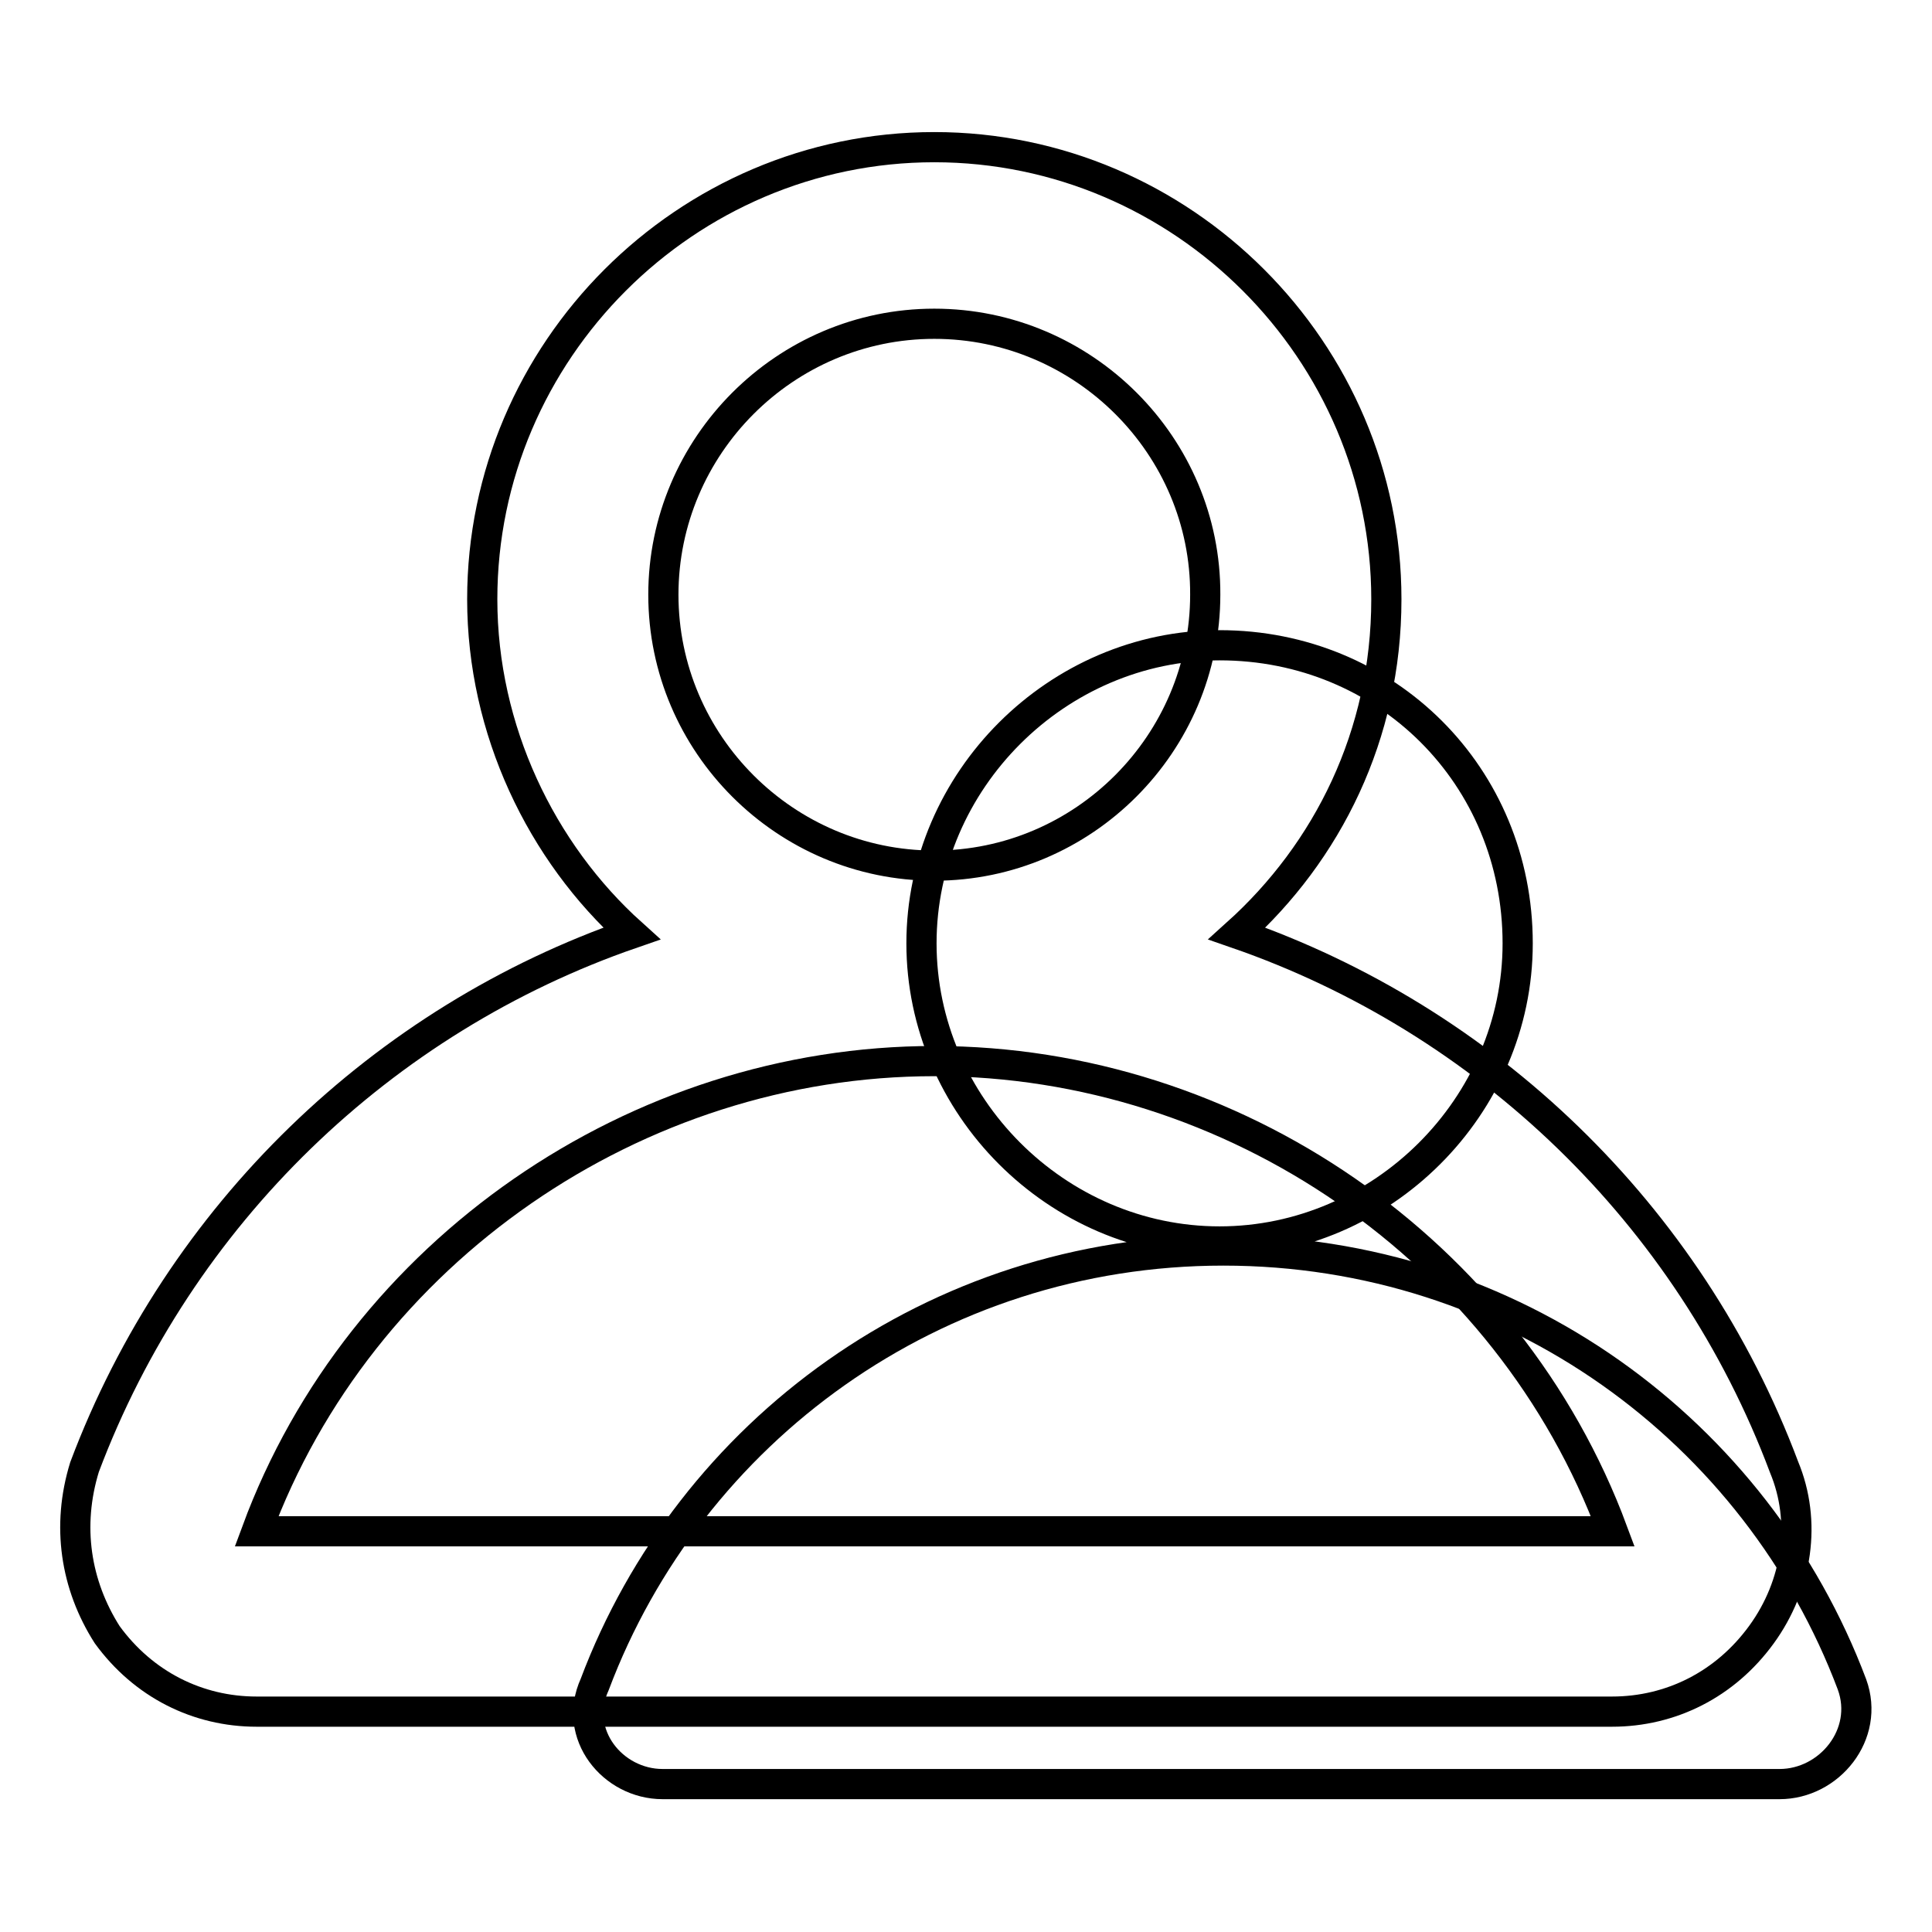
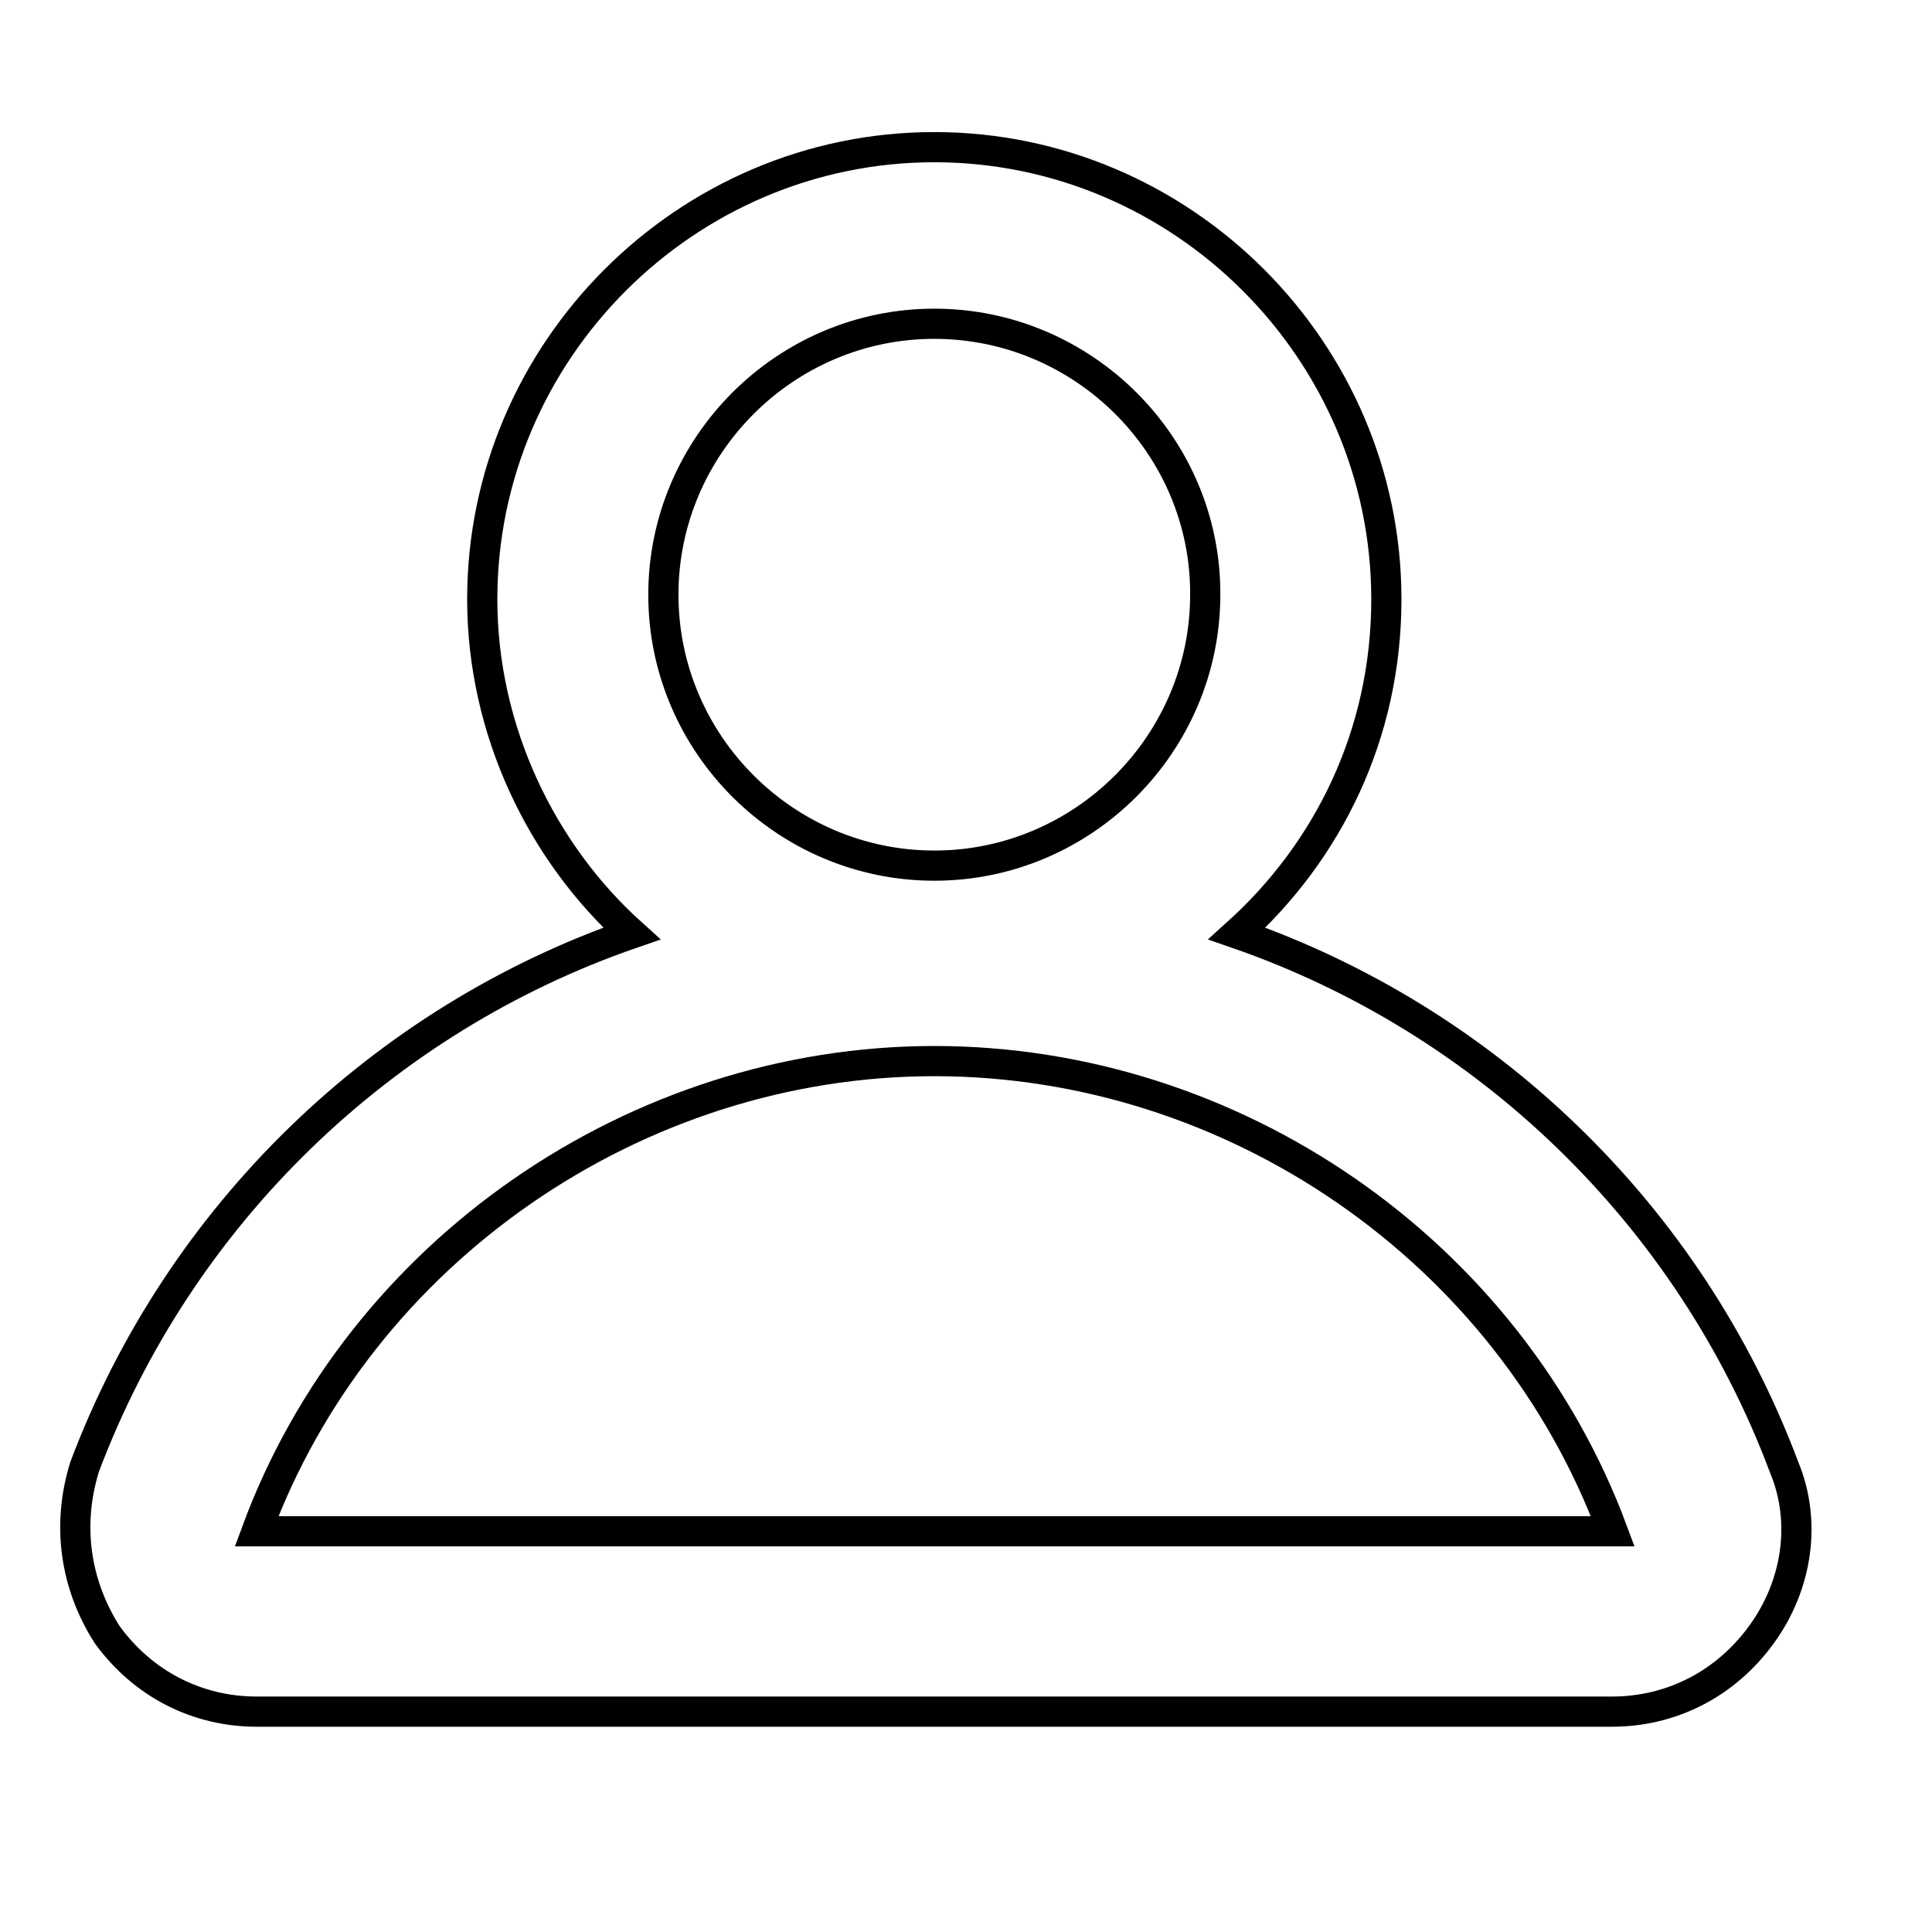
<svg xmlns="http://www.w3.org/2000/svg" version="1.1" x="0px" y="0px" viewBox="0 0 256 256" enable-background="new 0 0 256 256" xml:space="preserve">
  <g>
-     <path stroke-width="4" fill-opacity="0" stroke="#000000" d="M201.1,125c0,21.6-18,39.5-39.5,39.5c-21.6,0-39.5-18-39.5-39.5c0-21.6,18-39.5,39.5-39.5 C183.7,85.5,201.1,102.8,201.1,125z M235.8,236.4c6.6,0,12-6.6,9.6-13.2c-12.6-33.5-44.9-57.5-83.3-57.5c-38.3,0-70.7,24-83.3,57.5 c-3,6.6,2.4,13.2,9,13.2H235.8L235.8,236.4z" />
    <path stroke-width="4" fill-opacity="0" stroke="#000000" d="M34,226.8c-7.8,0-15-3.6-19.8-10.2c-4.2-6.6-5.4-14.4-3-22.2c12.6-33.5,39.5-59.3,72.5-70.7 c-12-10.8-19.8-27-19.8-44.3c0-32.9,27-59.9,59.9-59.9s59.9,27,59.9,59.9c0,18-7.8,33.5-19.8,44.3c32.9,11.4,59.9,37.1,72.5,70.7 c3,7.2,1.8,15.6-3,22.2c-4.8,6.6-12,10.2-19.8,10.2H34z M123.8,140.6c-39.5,0-76.1,25.2-89.8,62.3h179.7 C199.9,165.7,163.4,140.6,123.8,140.6L123.8,140.6z M123.8,42.9c-19.8,0-35.9,16.2-35.9,35.9c0,19.8,16.2,35.9,35.9,35.9 c19.8,0,35.9-16.2,35.9-35.9C159.8,59.1,143.6,42.9,123.8,42.9z" />
  </g>
</svg>